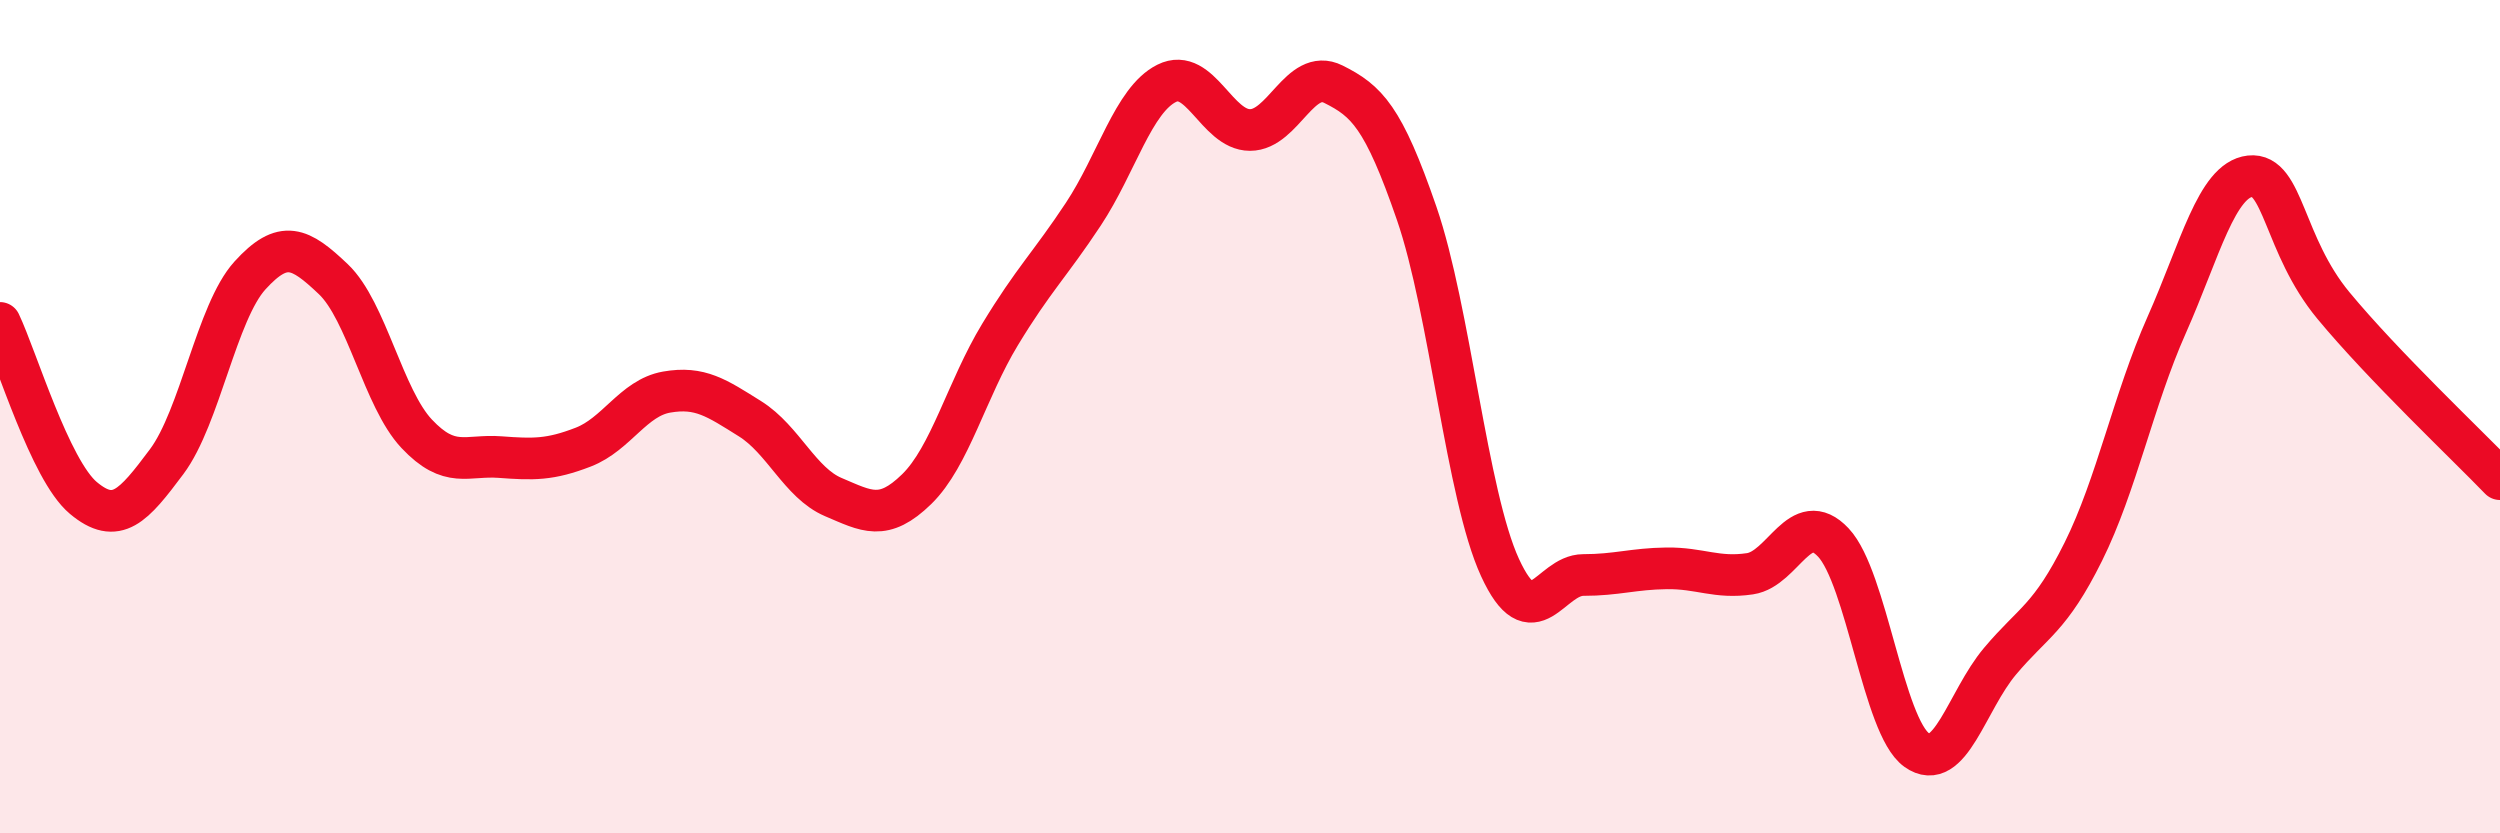
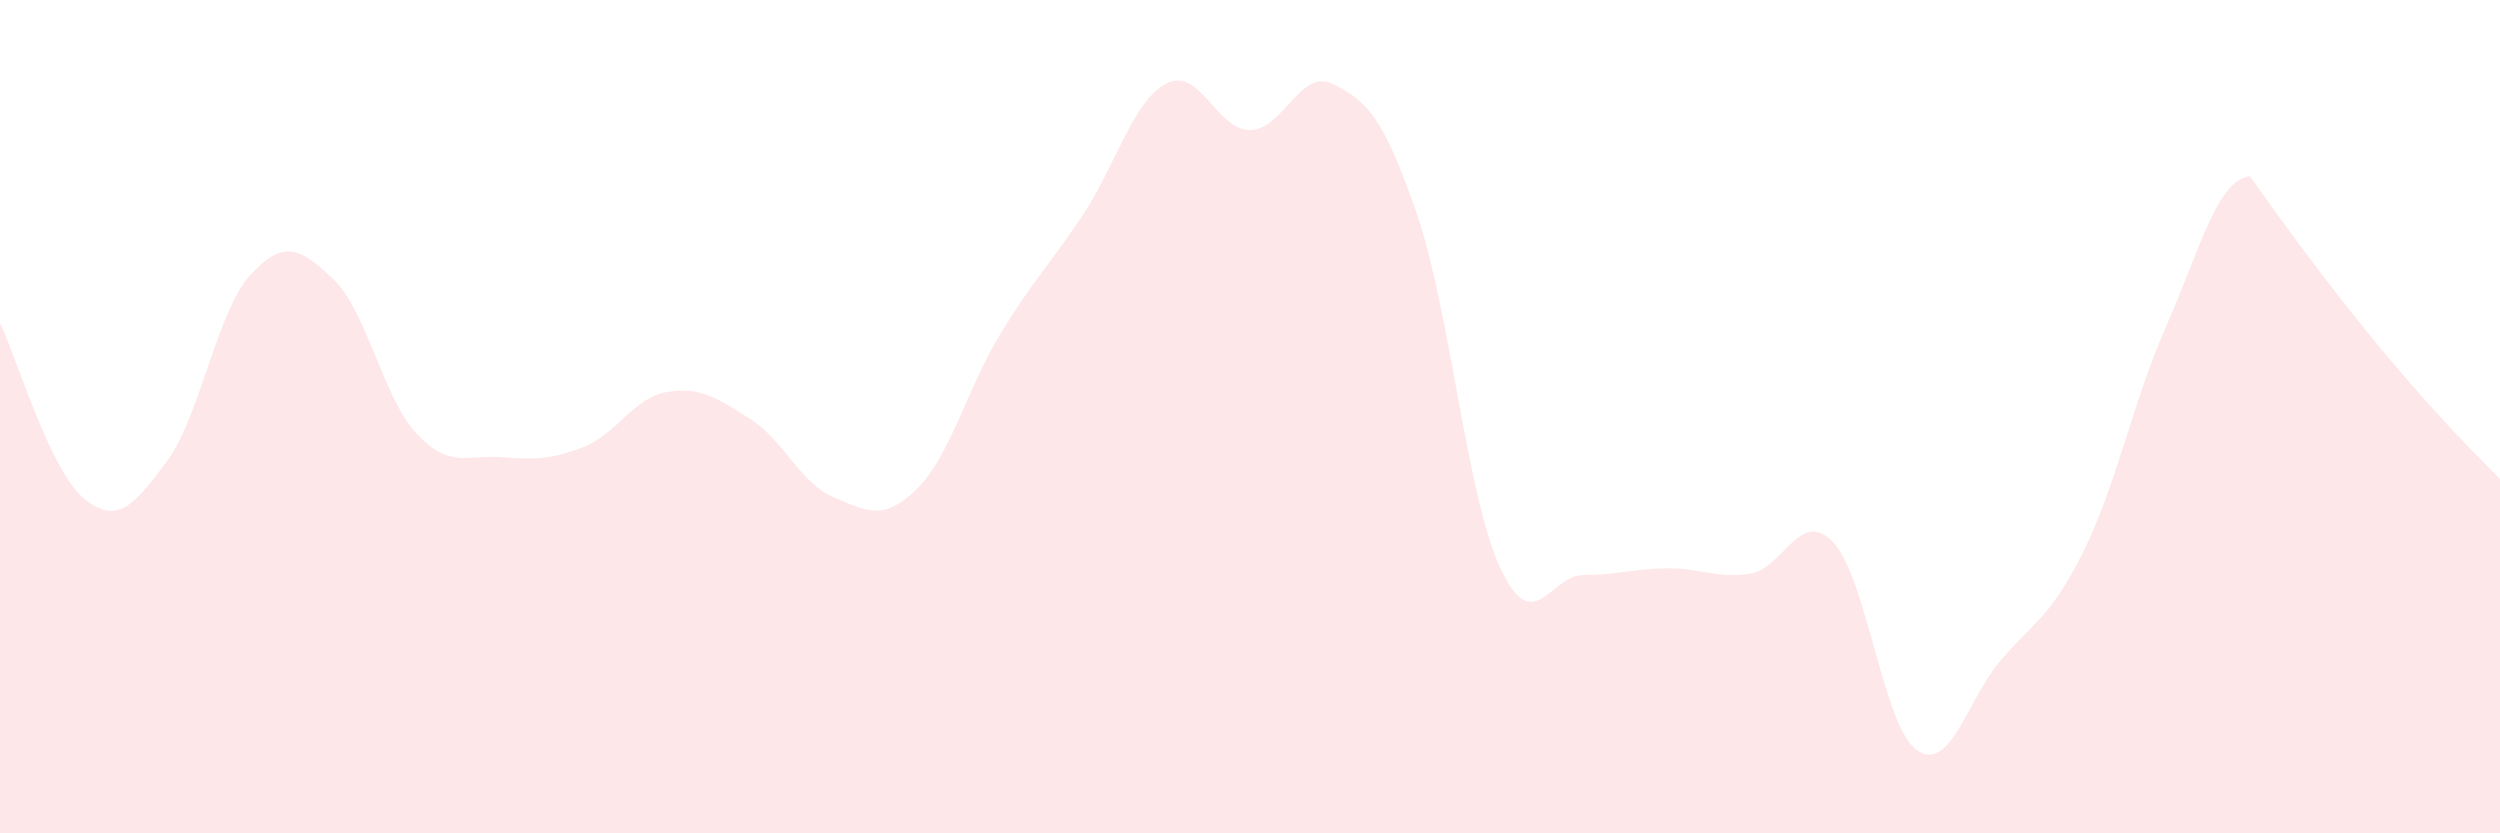
<svg xmlns="http://www.w3.org/2000/svg" width="60" height="20" viewBox="0 0 60 20">
-   <path d="M 0,7.75 C 0.4,8.59 1.2,11.28 2,11.95 C 2.8,12.62 3.2,12.15 4,11.08 C 4.8,10.01 5.2,7.49 6,6.61 C 6.8,5.73 7.2,5.94 8,6.7 C 8.8,7.46 9.2,9.56 10,10.41 C 10.8,11.26 11.2,10.91 12,10.97 C 12.8,11.03 13.2,11.04 14,10.73 C 14.8,10.42 15.2,9.55 16,9.41 C 16.8,9.27 17.2,9.55 18,10.05 C 18.8,10.55 19.2,11.59 20,11.93 C 20.8,12.27 21.2,12.52 22,11.74 C 22.8,10.96 23.2,9.35 24,8.03 C 24.8,6.71 25.2,6.35 26,5.14 C 26.8,3.93 27.2,2.4 28,2 C 28.8,1.6 29.2,3.12 30,3.12 C 30.8,3.12 31.2,1.62 32,2.02 C 32.8,2.42 33.2,2.8 34,5.12 C 34.8,7.44 35.2,11.88 36,13.62 C 36.8,15.36 37.2,13.8 38,13.8 C 38.8,13.8 39.2,13.65 40,13.64 C 40.8,13.63 41.2,13.89 42,13.77 C 42.8,13.65 43.2,12.17 44,13.02 C 44.8,13.87 45.2,17.43 46,18 C 46.8,18.57 47.2,16.82 48,15.87 C 48.8,14.92 49.2,14.85 50,13.24 C 50.8,11.63 51.2,9.6 52,7.8 C 52.8,6 53.2,4.32 54,4.23 C 54.8,4.14 54.8,5.88 56,7.33 C 57.2,8.78 59.2,10.67 60,11.5L60 20L0 20Z" fill="#EB0A25" opacity="0.1" stroke-linecap="round" stroke-linejoin="round" />
-   <path d="M 0,7.75 C 0.4,8.59 1.2,11.28 2,11.95 C 2.8,12.62 3.2,12.15 4,11.08 C 4.8,10.01 5.2,7.49 6,6.61 C 6.8,5.73 7.2,5.94 8,6.7 C 8.8,7.46 9.2,9.56 10,10.41 C 10.8,11.26 11.2,10.91 12,10.97 C 12.8,11.03 13.2,11.04 14,10.73 C 14.8,10.42 15.2,9.55 16,9.41 C 16.8,9.27 17.2,9.55 18,10.05 C 18.8,10.55 19.2,11.59 20,11.93 C 20.8,12.27 21.2,12.52 22,11.74 C 22.8,10.96 23.2,9.35 24,8.03 C 24.8,6.71 25.2,6.35 26,5.14 C 26.8,3.93 27.2,2.4 28,2 C 28.8,1.6 29.2,3.12 30,3.12 C 30.8,3.12 31.2,1.62 32,2.02 C 32.8,2.42 33.2,2.8 34,5.12 C 34.8,7.44 35.2,11.88 36,13.62 C 36.8,15.36 37.2,13.8 38,13.8 C 38.8,13.8 39.2,13.65 40,13.64 C 40.8,13.63 41.2,13.89 42,13.77 C 42.8,13.65 43.2,12.17 44,13.02 C 44.8,13.87 45.2,17.43 46,18 C 46.8,18.57 47.2,16.82 48,15.87 C 48.8,14.92 49.2,14.85 50,13.24 C 50.8,11.63 51.2,9.6 52,7.8 C 52.8,6 53.2,4.32 54,4.23 C 54.8,4.14 54.8,5.88 56,7.33 C 57.2,8.78 59.2,10.67 60,11.5" stroke="#EB0A25" stroke-width="1" fill="none" stroke-linecap="round" stroke-linejoin="round" />
+   <path d="M 0,7.75 C 0.4,8.59 1.2,11.28 2,11.95 C 2.8,12.62 3.2,12.15 4,11.08 C 4.8,10.01 5.2,7.49 6,6.61 C 6.8,5.73 7.2,5.94 8,6.7 C 8.8,7.46 9.2,9.56 10,10.41 C 10.8,11.26 11.2,10.91 12,10.97 C 12.8,11.03 13.2,11.04 14,10.73 C 14.8,10.42 15.2,9.55 16,9.41 C 16.8,9.27 17.2,9.55 18,10.05 C 18.8,10.55 19.2,11.59 20,11.93 C 20.8,12.27 21.2,12.52 22,11.74 C 22.8,10.96 23.2,9.35 24,8.03 C 24.8,6.71 25.2,6.35 26,5.14 C 26.8,3.93 27.2,2.4 28,2 C 28.8,1.6 29.2,3.12 30,3.12 C 30.8,3.12 31.2,1.62 32,2.02 C 32.8,2.42 33.2,2.8 34,5.12 C 34.8,7.44 35.2,11.88 36,13.62 C 36.8,15.36 37.2,13.8 38,13.8 C 38.8,13.8 39.2,13.65 40,13.64 C 40.8,13.63 41.2,13.89 42,13.77 C 42.8,13.65 43.2,12.17 44,13.02 C 44.8,13.87 45.2,17.43 46,18 C 46.8,18.57 47.2,16.82 48,15.87 C 48.8,14.92 49.2,14.85 50,13.24 C 50.8,11.63 51.2,9.6 52,7.8 C 52.8,6 53.2,4.32 54,4.23 C 57.2,8.78 59.2,10.67 60,11.5L60 20L0 20Z" fill="#EB0A25" opacity="0.1" stroke-linecap="round" stroke-linejoin="round" />
</svg>